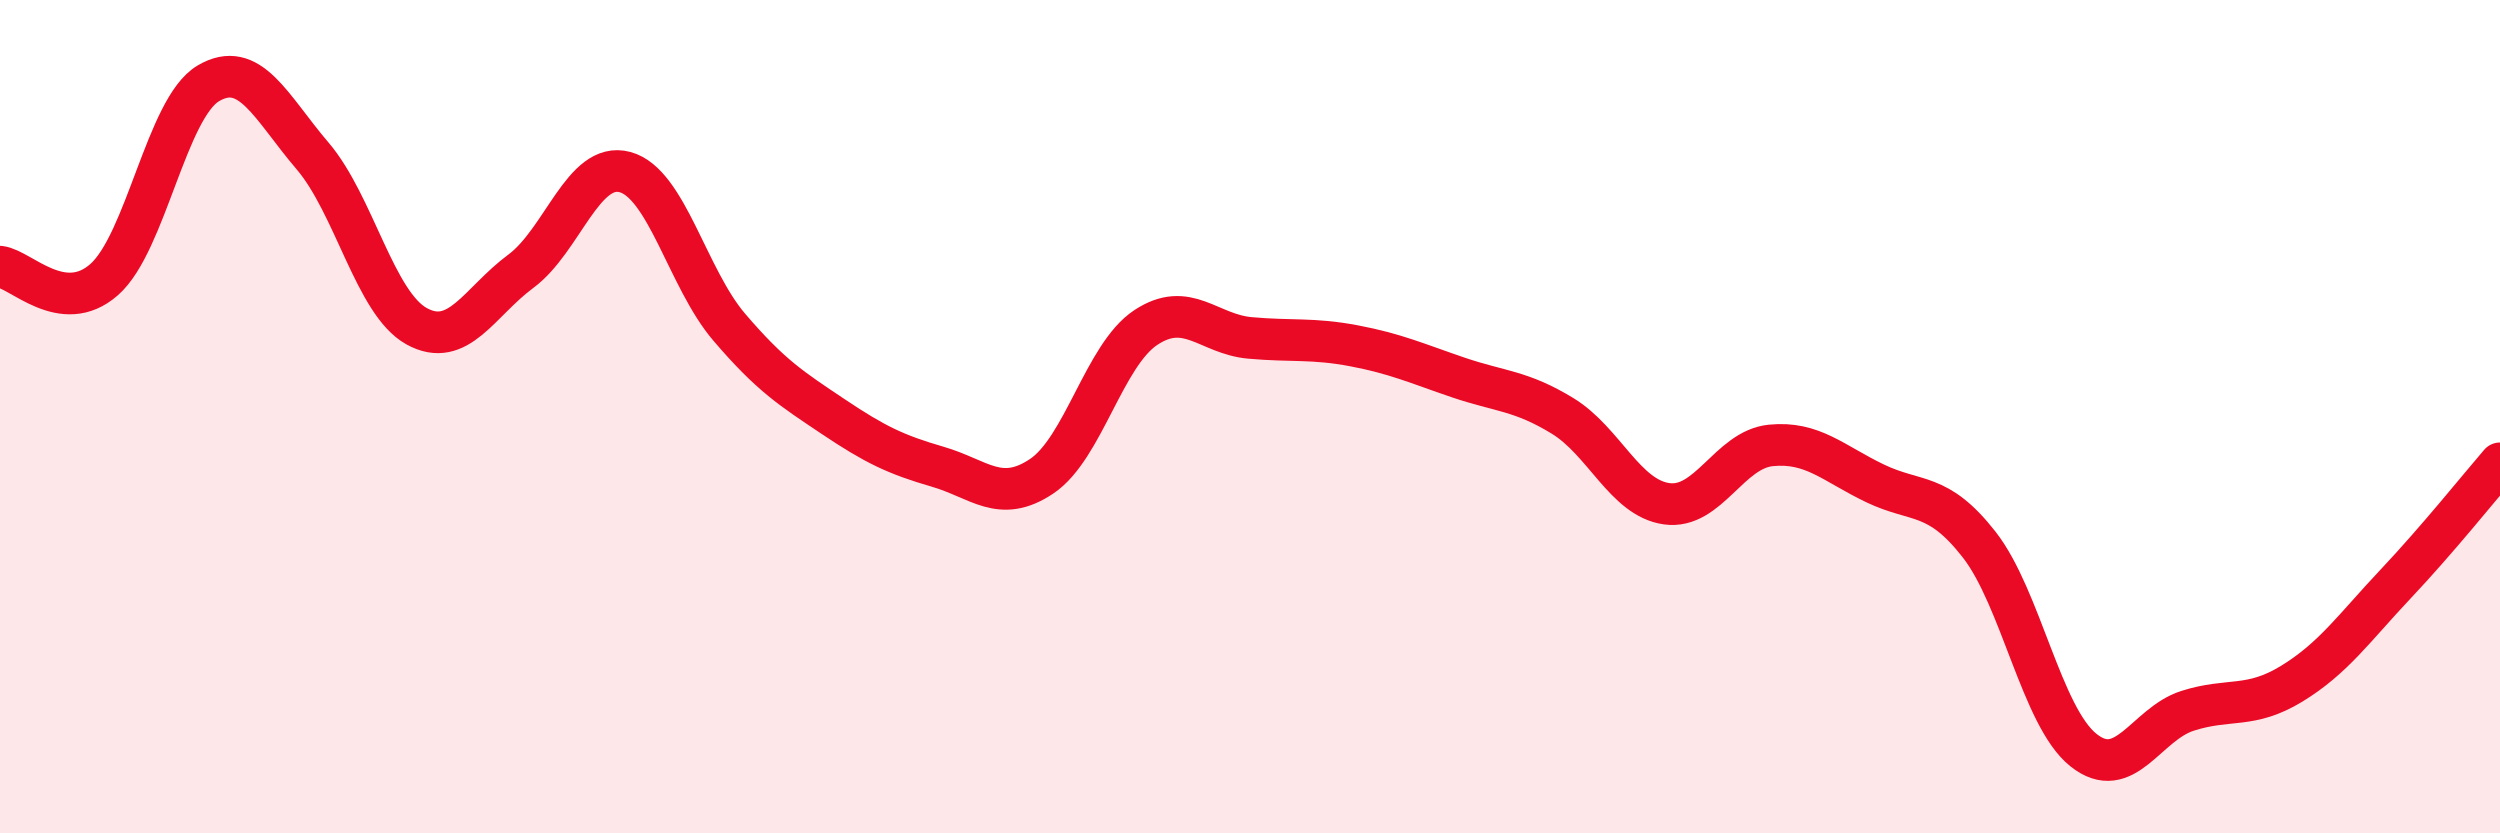
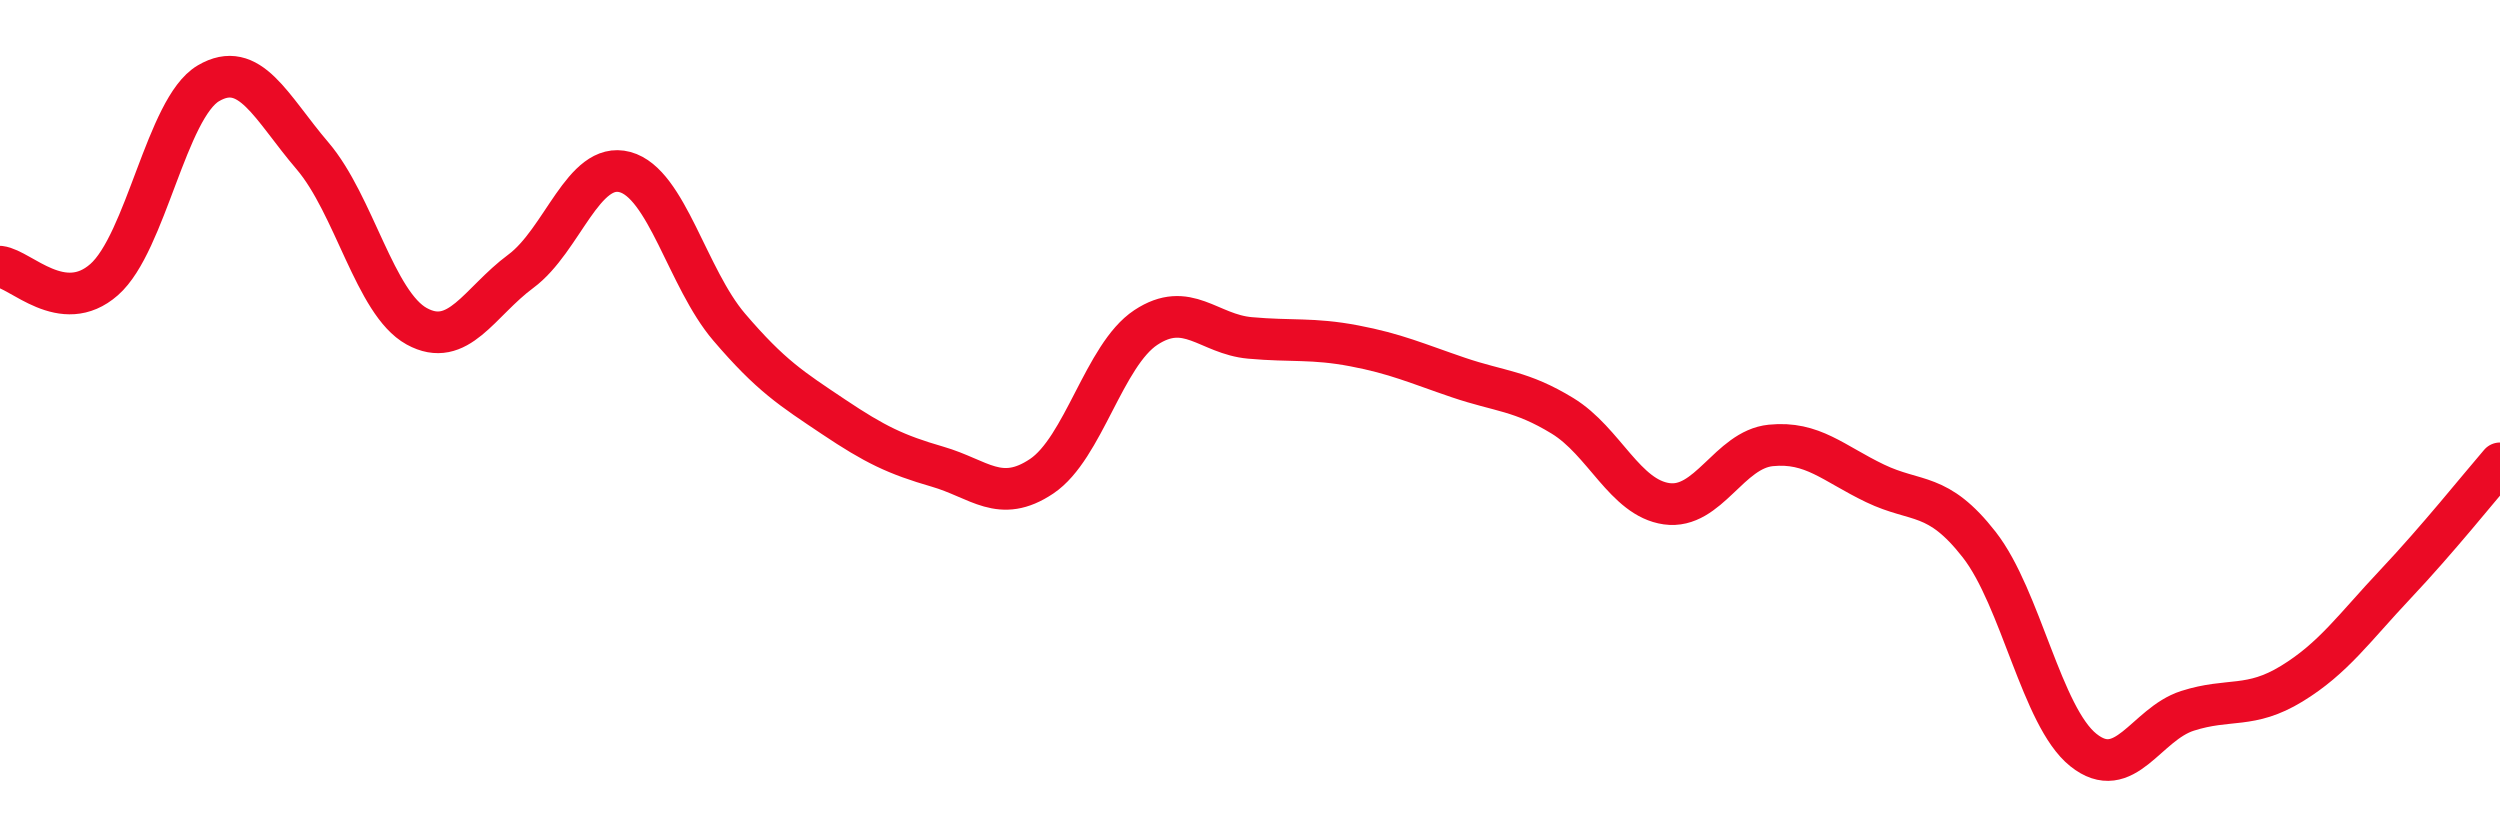
<svg xmlns="http://www.w3.org/2000/svg" width="60" height="20" viewBox="0 0 60 20">
-   <path d="M 0,6.4 C 0.5,6.46 1.5,7.59 2.5,6.71 C 3.5,5.83 4,2.59 5,2 C 6,1.41 6.5,2.57 7.5,3.74 C 8.5,4.91 9,7.28 10,7.83 C 11,8.38 11.5,7.25 12.5,6.51 C 13.5,5.77 14,3.86 15,4.13 C 16,4.4 16.5,6.68 17.5,7.85 C 18.5,9.02 19,9.33 20,10 C 21,10.67 21.5,10.91 22.5,11.2 C 23.5,11.49 24,12.1 25,11.43 C 26,10.76 26.5,8.52 27.5,7.86 C 28.5,7.2 29,8.02 30,8.11 C 31,8.2 31.5,8.11 32.5,8.3 C 33.5,8.49 34,8.72 35,9.06 C 36,9.4 36.5,9.37 37.5,9.98 C 38.5,10.59 39,11.95 40,12.09 C 41,12.23 41.5,10.79 42.5,10.69 C 43.5,10.59 44,11.12 45,11.6 C 46,12.08 46.5,11.79 47.5,13.07 C 48.5,14.35 49,17.2 50,18 C 51,18.8 51.5,17.38 52.5,17.06 C 53.5,16.74 54,17.02 55,16.41 C 56,15.8 56.5,15.07 57.5,14.01 C 58.5,12.95 59.5,11.7 60,11.12L60 20L0 20Z" fill="#EB0A25" opacity="0.1" stroke-linecap="round" stroke-linejoin="round" />
  <path d="M 0,6.4 C 0.5,6.46 1.5,7.59 2.5,6.71 C 3.5,5.83 4,2.59 5,2 C 6,1.41 6.5,2.57 7.5,3.74 C 8.5,4.91 9,7.28 10,7.83 C 11,8.38 11.5,7.25 12.5,6.51 C 13.5,5.77 14,3.86 15,4.13 C 16,4.4 16.5,6.68 17.5,7.85 C 18.5,9.02 19,9.33 20,10 C 21,10.67 21.5,10.91 22.5,11.2 C 23.5,11.49 24,12.1 25,11.43 C 26,10.76 26.5,8.52 27.5,7.86 C 28.5,7.2 29,8.02 30,8.11 C 31,8.2 31.5,8.11 32.5,8.3 C 33.5,8.49 34,8.72 35,9.06 C 36,9.4 36.5,9.37 37.5,9.98 C 38.5,10.59 39,11.95 40,12.09 C 41,12.23 41.5,10.79 42.5,10.69 C 43.5,10.59 44,11.12 45,11.6 C 46,12.08 46.5,11.79 47.5,13.07 C 48.5,14.35 49,17.2 50,18 C 51,18.8 51.5,17.38 52.5,17.06 C 53.5,16.74 54,17.02 55,16.41 C 56,15.8 56.5,15.07 57.5,14.01 C 58.5,12.95 59.5,11.7 60,11.12" stroke="#EB0A25" stroke-width="1" fill="none" stroke-linecap="round" stroke-linejoin="round" />
</svg>